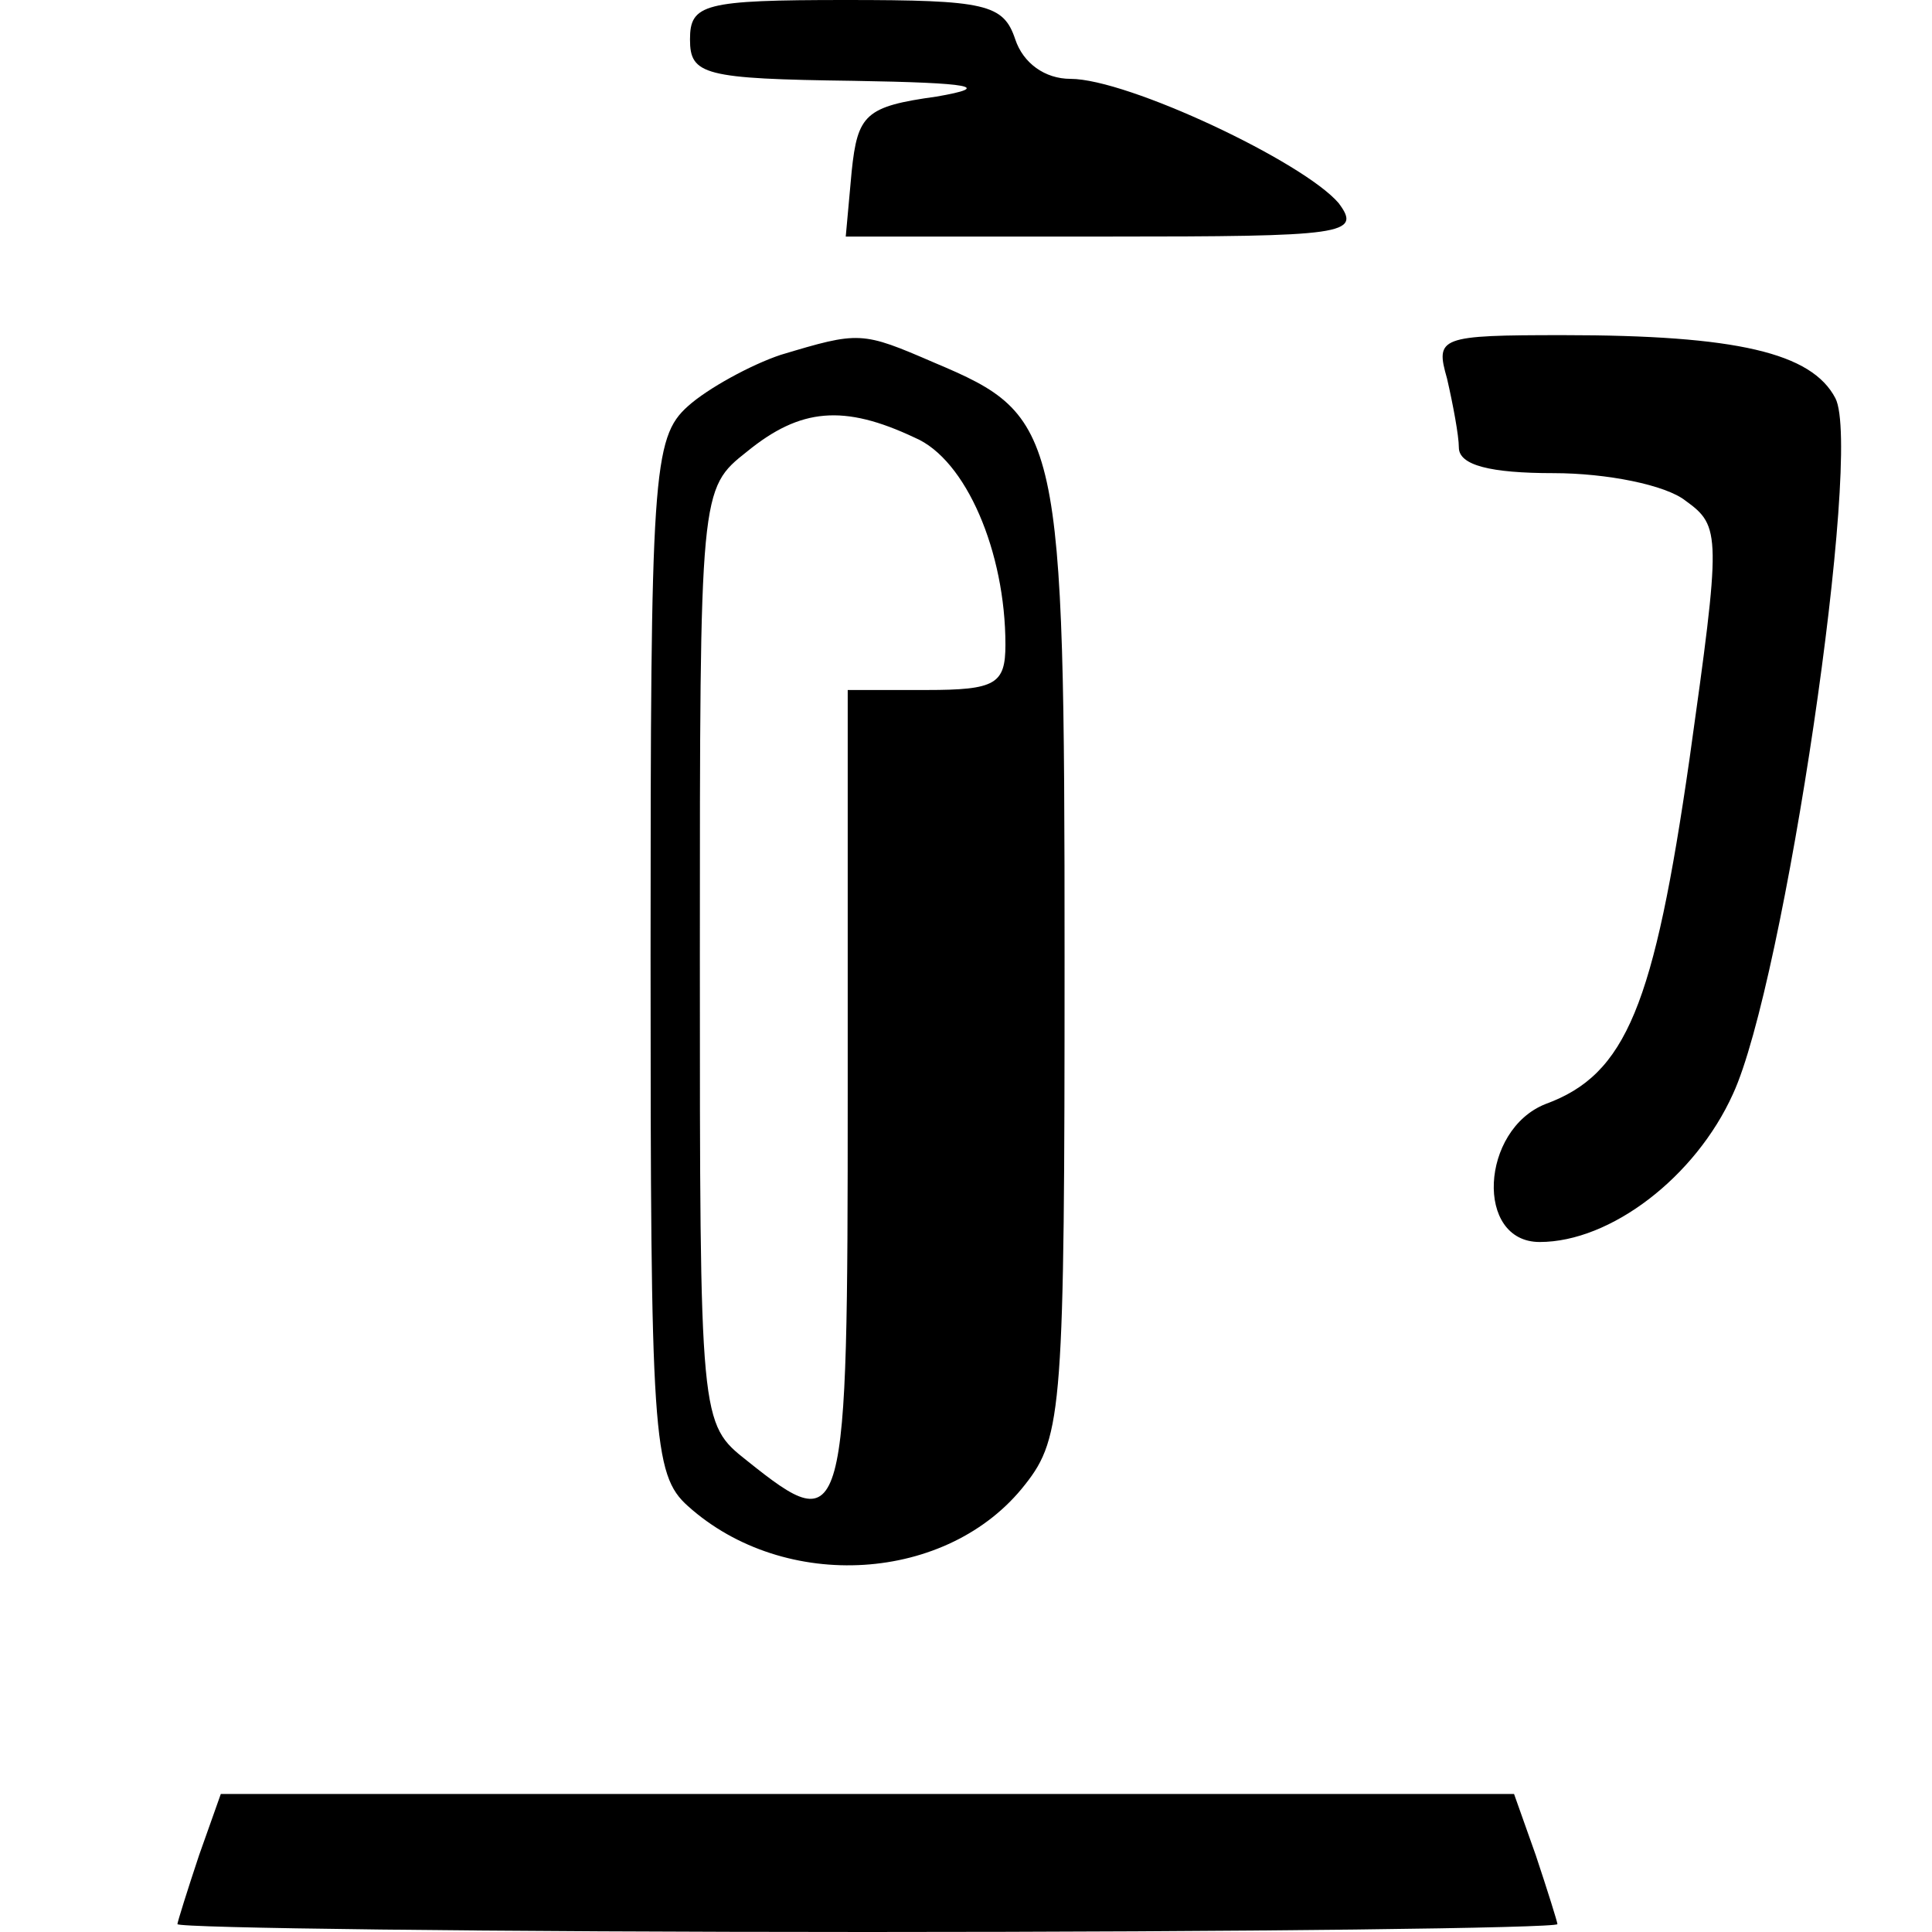
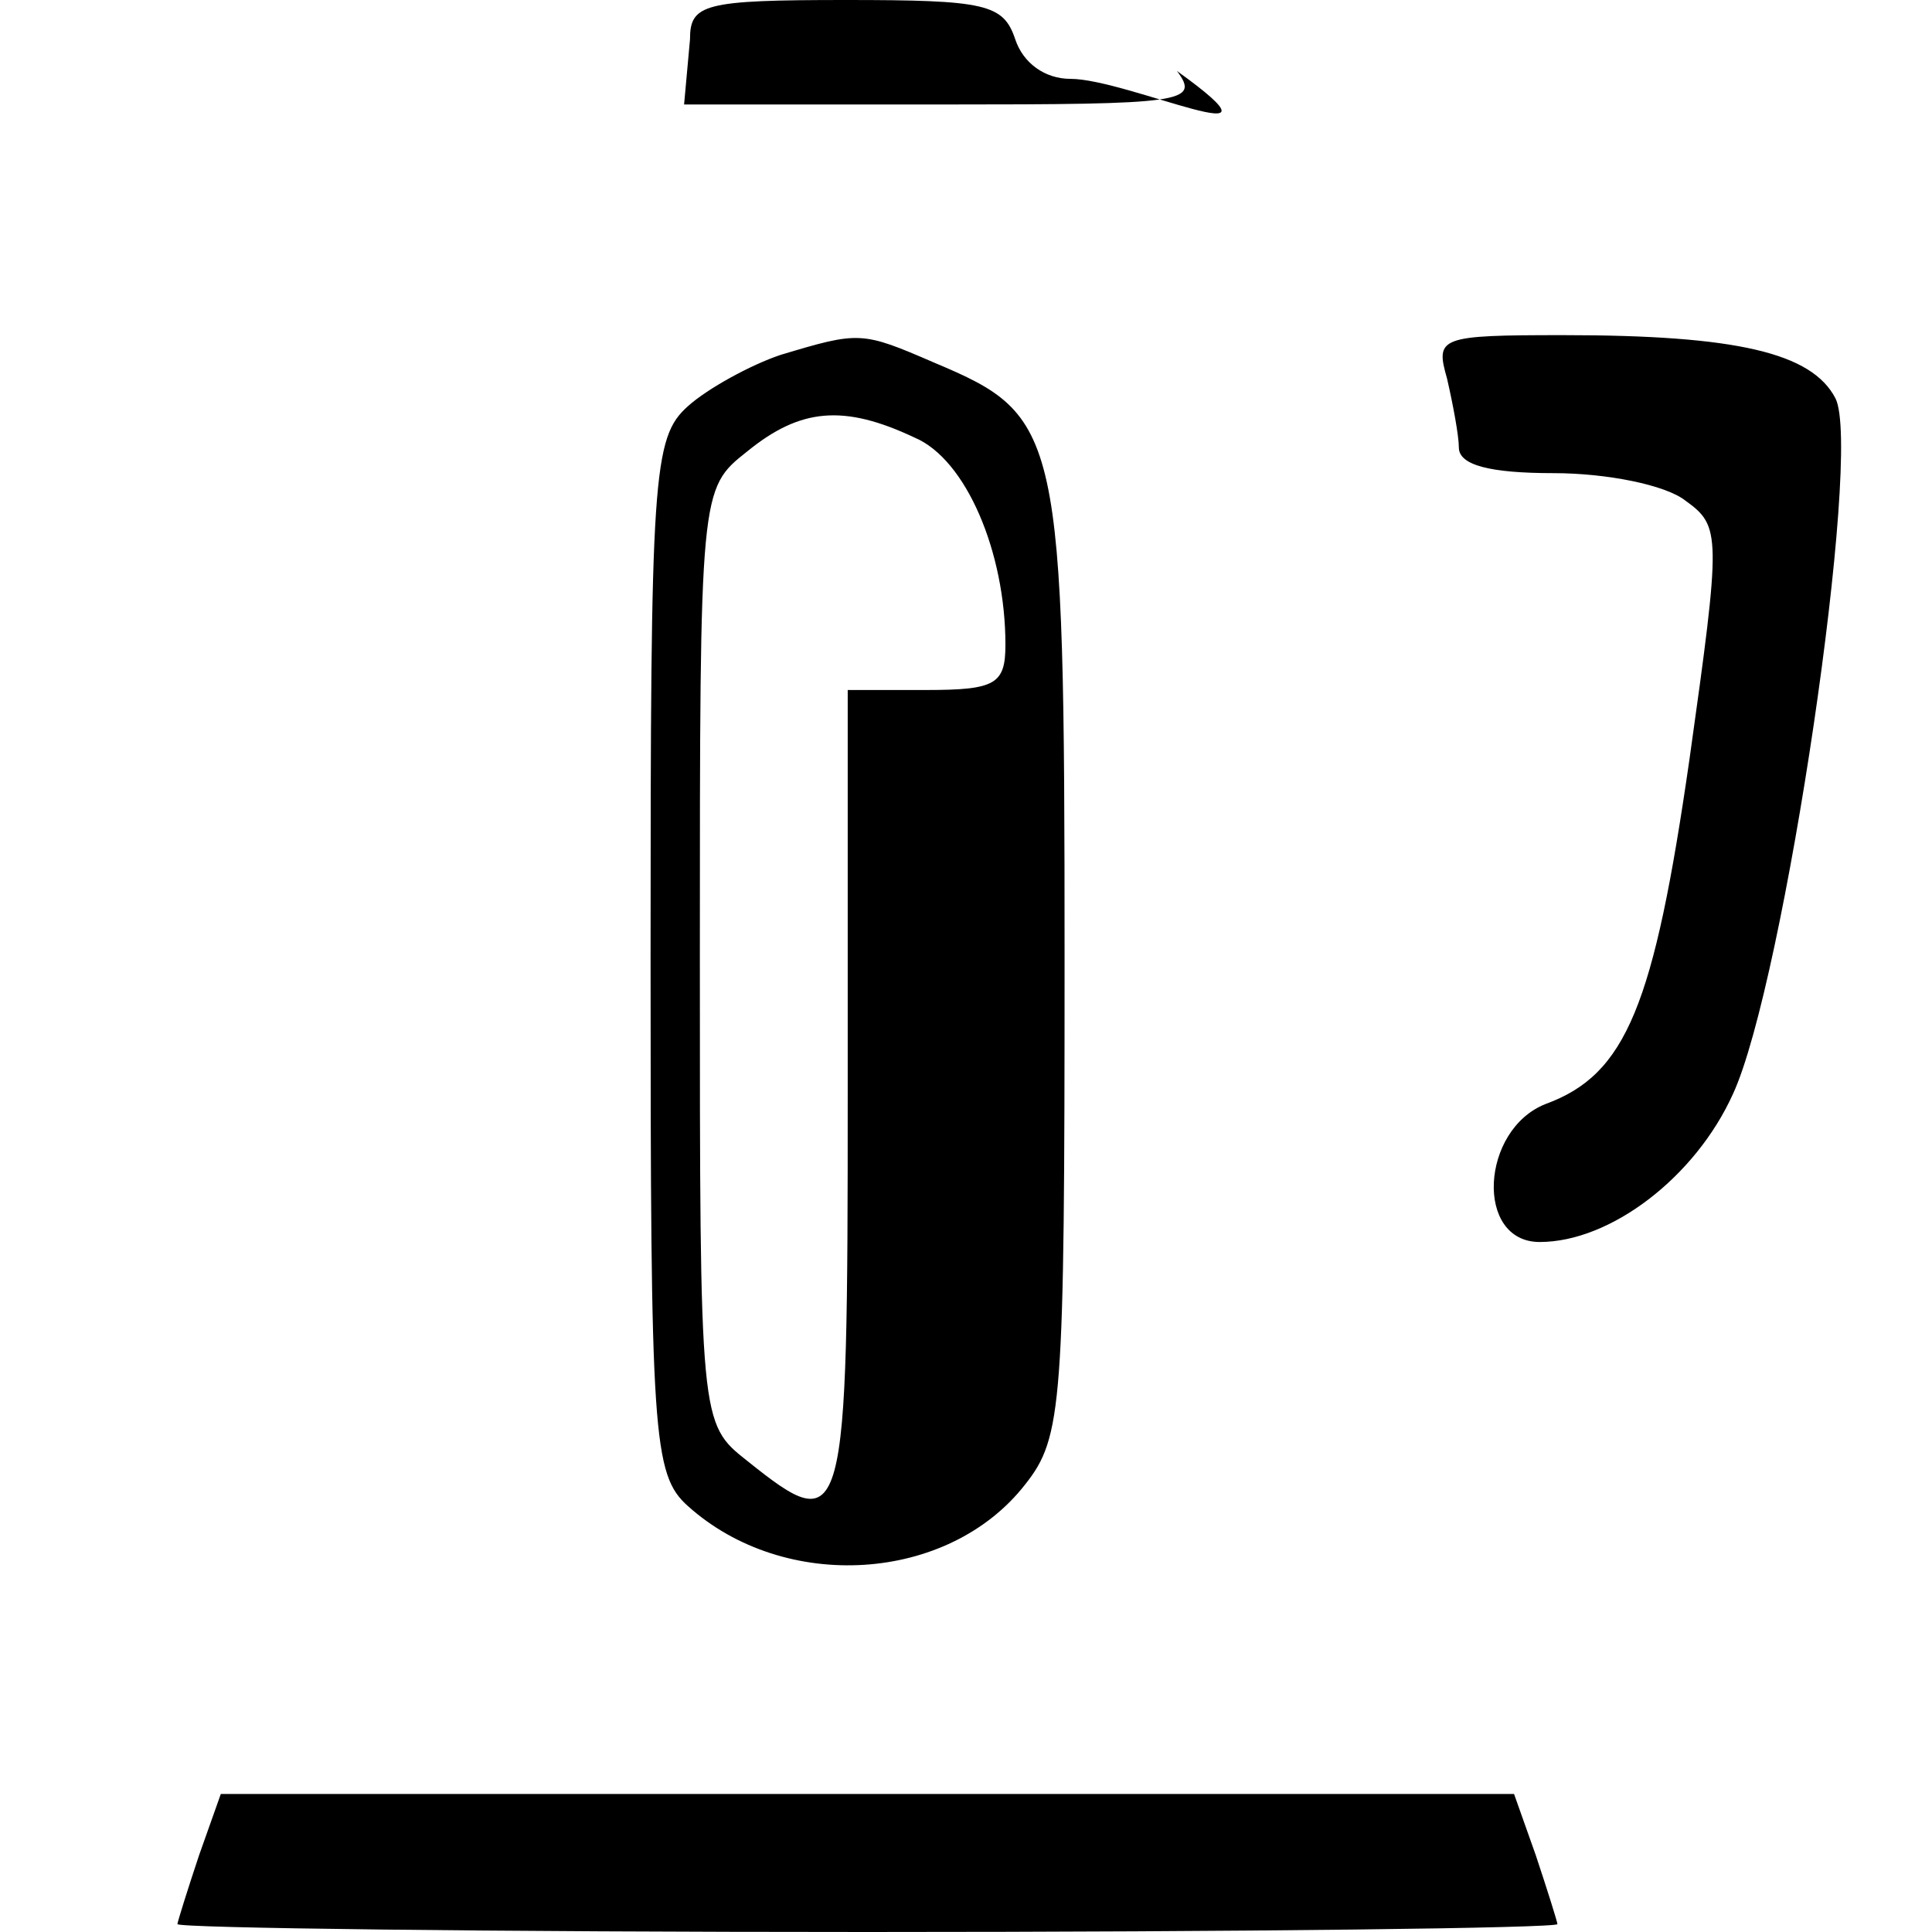
<svg xmlns="http://www.w3.org/2000/svg" version="1" width="130.667" height="130.667" viewBox="0 0 98 98">
-   <path d="M35 2c0 1.8.7 2 8.3 2.1 6 .1 7.1.3 4.2.8-3.6.5-4 .9-4.3 3.8l-.3 3.3h13.2c12.1 0 13-.1 11.8-1.7C66.1 8.2 57.2 4 54.3 4c-1.3 0-2.4-.8-2.8-2-.6-1.8-1.5-2-8.6-2-7.2 0-7.9.2-7.9 2zM39.6 18c-1.5.5-3.7 1.7-4.7 2.6-1.8 1.6-1.9 3.5-1.9 27.9 0 24.3.1 26.3 1.9 27.9 4.9 4.4 13.2 3.9 17.1-1.1 1.9-2.4 2-4 2-26.7 0-26.8-.2-27.5-6.6-30.2-3.7-1.6-3.8-1.6-7.8-.4zm6.8 4.2C49 23.3 51 28 51 32.7c0 2-.5 2.3-4 2.3h-4v20.5c0 22.1-.1 22.6-5.1 18.6-2.4-1.9-2.4-1.9-2.4-25.6 0-23.7 0-23.7 2.4-25.6 2.7-2.2 4.9-2.4 8.5-.7zM73.4 19.2c.3 1.3.6 2.9.6 3.5 0 .9 1.6 1.3 4.8 1.3 2.7 0 5.7.6 6.7 1.4 1.8 1.3 1.8 1.7.2 13.1-1.8 12.5-3.2 16-7.3 17.5-3.3 1.3-3.6 7-.3 7 3.6 0 7.9-3.3 9.8-7.5 2.6-5.6 6.6-32.6 5.2-35.3-1.2-2.3-5-3.2-13.8-3.2-6.3 0-6.5.1-5.9 2.2zM10.1 94.1C9.5 95.9 9 97.5 9 97.6c0 .2 15.8.4 35 .4 19.3 0 35-.2 35-.4 0-.1-.5-1.7-1.1-3.5L76.8 91H11.2l-1.1 3.1z" />
+   <path d="M35 2l-.3 3.3h13.2c12.1 0 13-.1 11.8-1.7C66.1 8.2 57.2 4 54.3 4c-1.3 0-2.4-.8-2.8-2-.6-1.8-1.5-2-8.6-2-7.2 0-7.9.2-7.9 2zM39.6 18c-1.5.5-3.7 1.7-4.7 2.6-1.8 1.6-1.9 3.5-1.9 27.9 0 24.3.1 26.3 1.9 27.9 4.9 4.4 13.2 3.9 17.1-1.1 1.9-2.4 2-4 2-26.7 0-26.8-.2-27.5-6.6-30.2-3.7-1.6-3.8-1.6-7.8-.4zm6.8 4.2C49 23.3 51 28 51 32.7c0 2-.5 2.3-4 2.3h-4v20.5c0 22.1-.1 22.6-5.1 18.6-2.4-1.9-2.4-1.9-2.4-25.6 0-23.7 0-23.7 2.4-25.6 2.7-2.2 4.9-2.4 8.5-.7zM73.4 19.2c.3 1.3.6 2.9.6 3.5 0 .9 1.6 1.3 4.8 1.3 2.7 0 5.7.6 6.7 1.4 1.8 1.3 1.8 1.7.2 13.1-1.8 12.5-3.2 16-7.3 17.5-3.3 1.3-3.6 7-.3 7 3.6 0 7.9-3.3 9.8-7.5 2.6-5.6 6.6-32.6 5.2-35.3-1.2-2.3-5-3.2-13.8-3.2-6.3 0-6.5.1-5.9 2.2zM10.1 94.1C9.5 95.9 9 97.5 9 97.6c0 .2 15.8.4 35 .4 19.3 0 35-.2 35-.4 0-.1-.5-1.7-1.1-3.5L76.8 91H11.2l-1.1 3.1z" />
</svg>